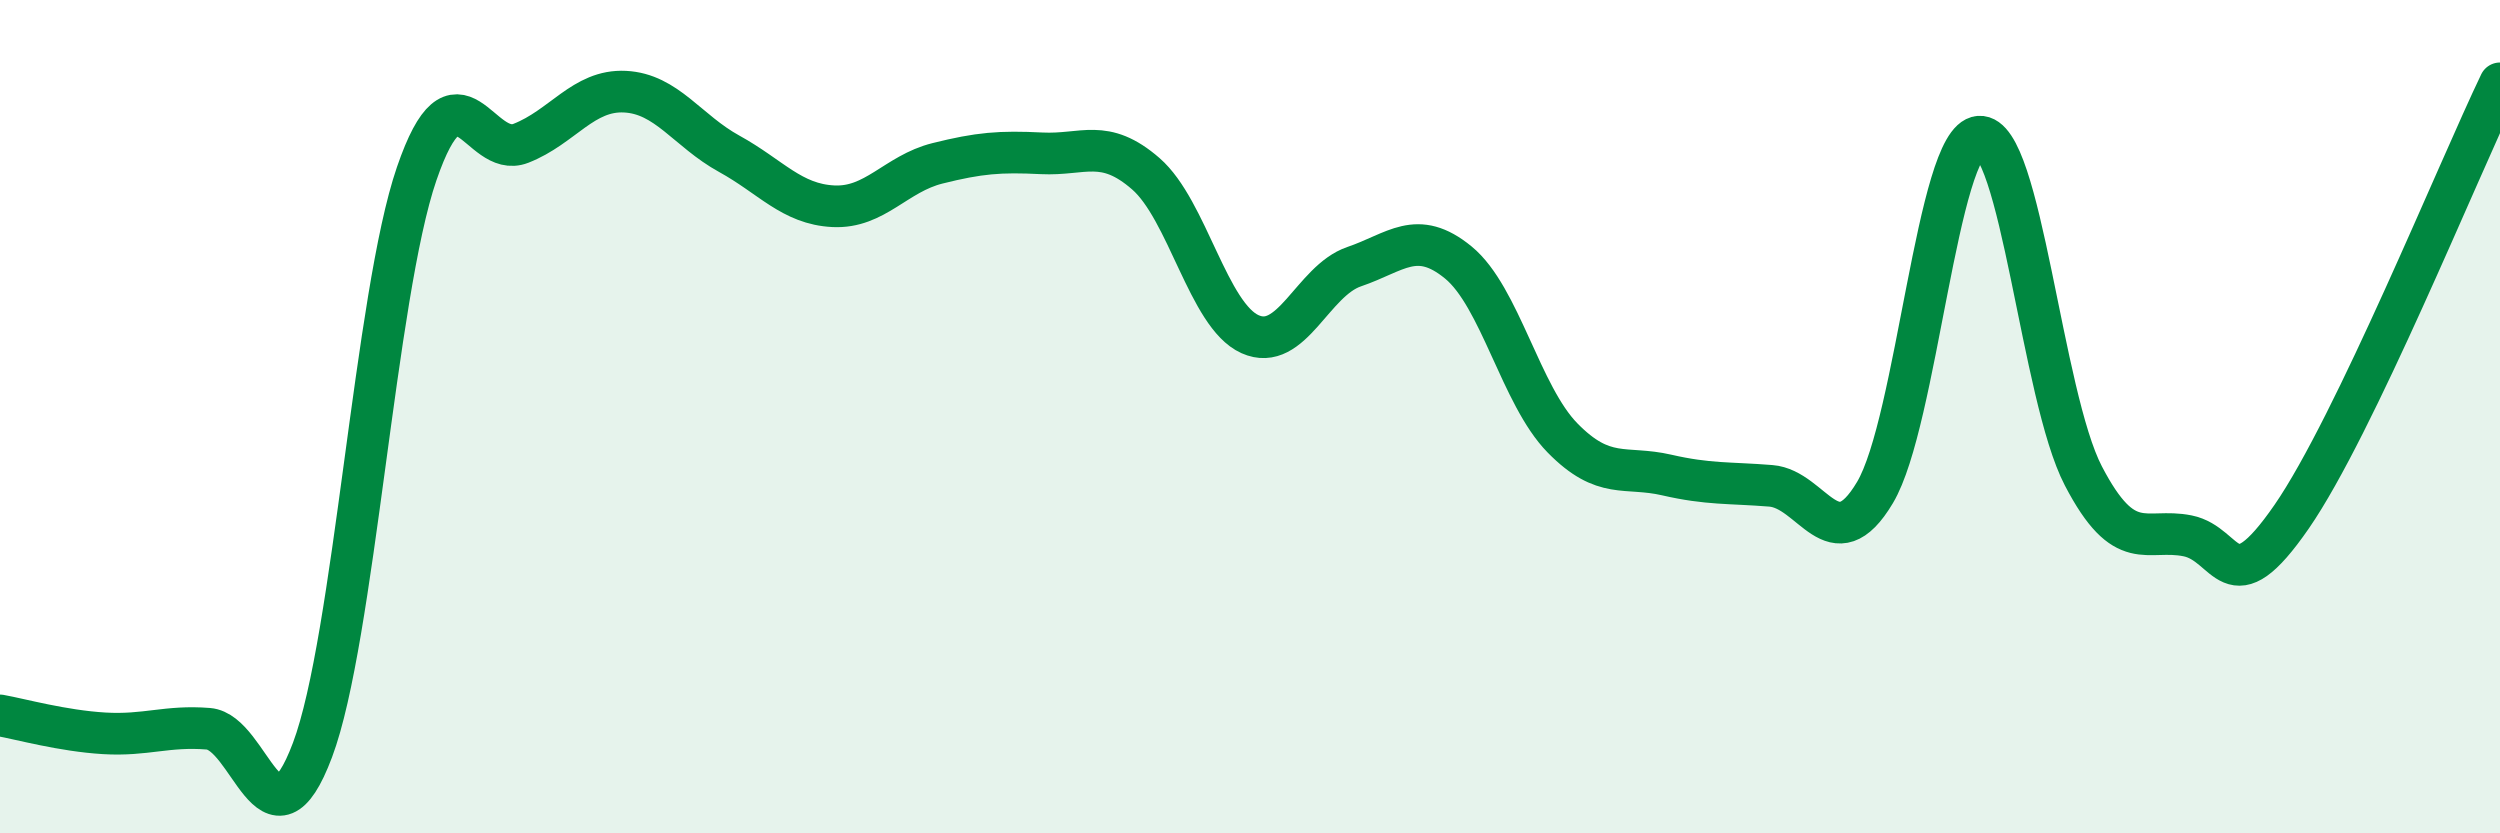
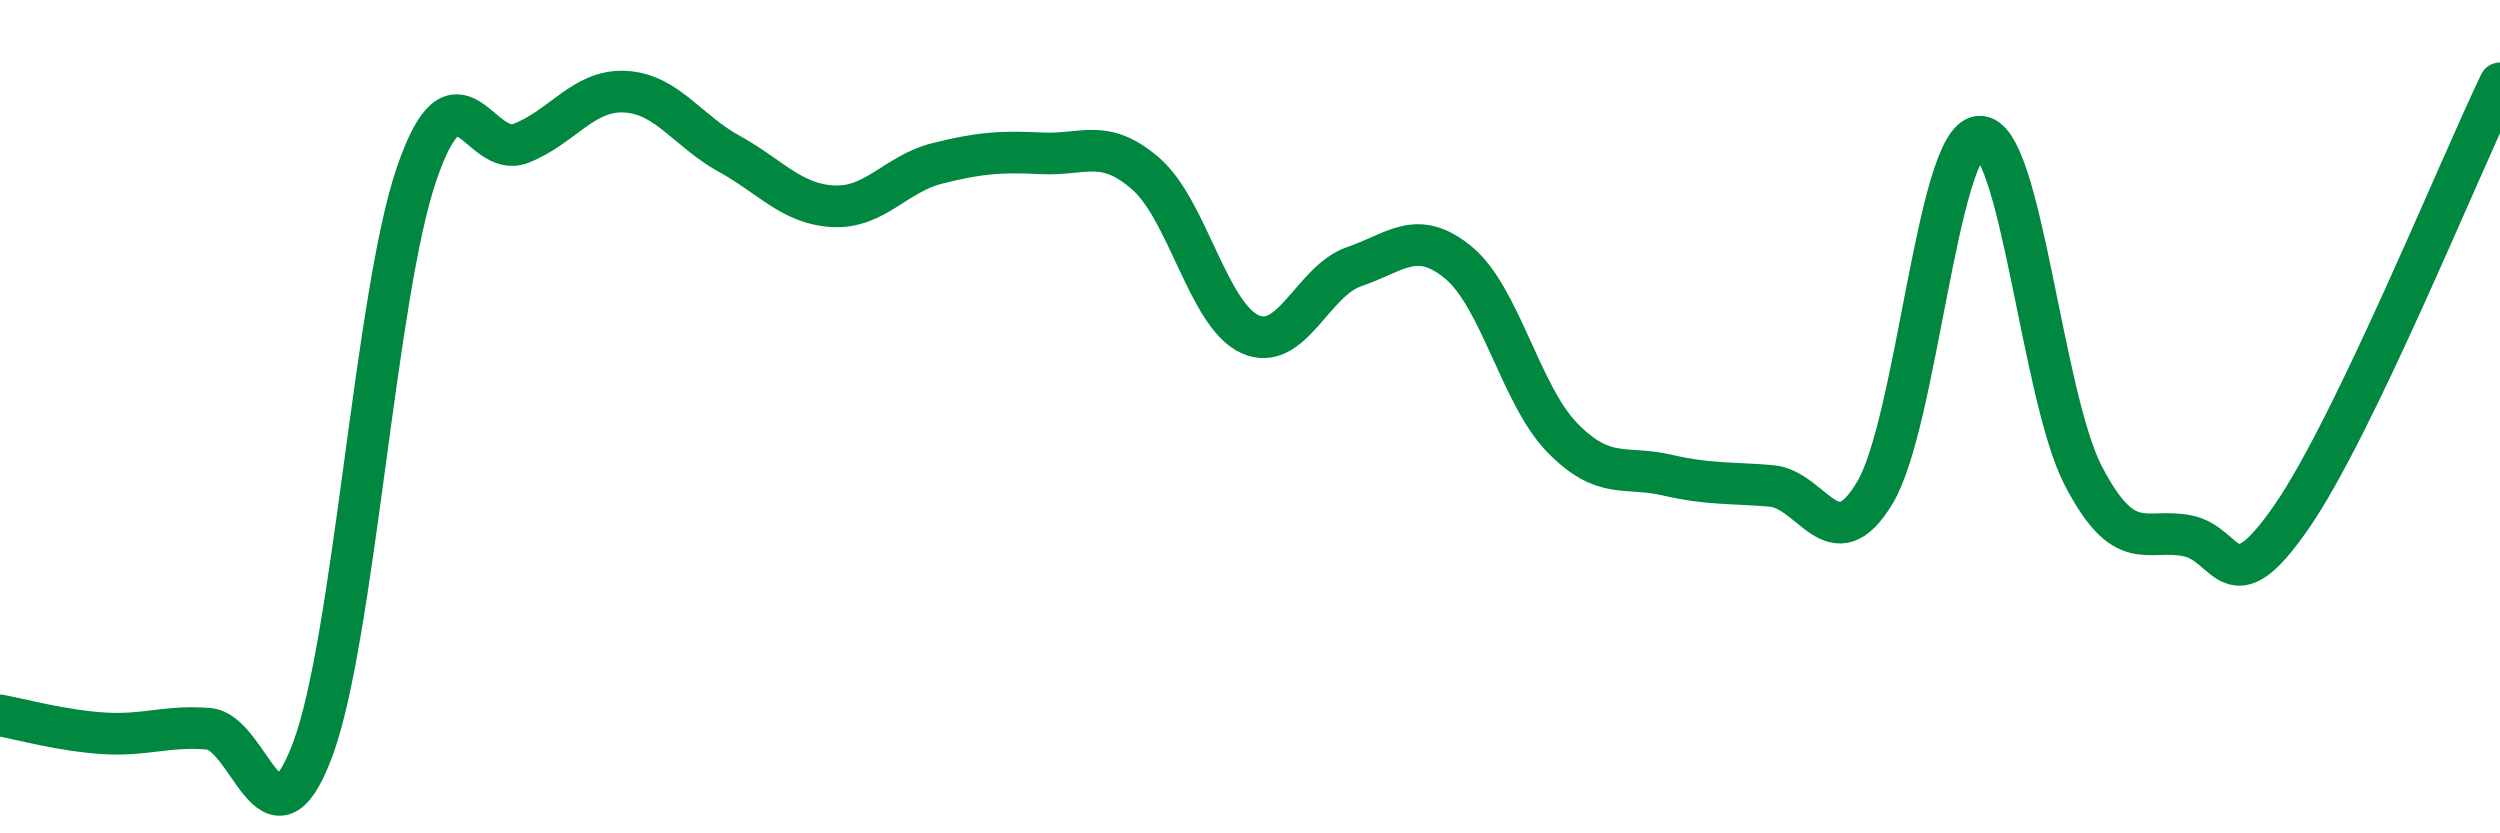
<svg xmlns="http://www.w3.org/2000/svg" width="60" height="20" viewBox="0 0 60 20">
-   <path d="M 0,17.17 C 0.5,17.26 1.5,17.54 2.5,17.6 C 3.5,17.66 4,17.41 5,17.49 C 6,17.57 6.5,20.66 7.5,18 C 8.5,15.34 9,7.08 10,4.17 C 11,1.26 11.5,3.83 12.5,3.44 C 13.5,3.05 14,2.15 15,2.2 C 16,2.25 16.5,3.14 17.5,3.69 C 18.5,4.24 19,4.9 20,4.95 C 21,5 21.5,4.17 22.5,3.92 C 23.5,3.67 24,3.63 25,3.68 C 26,3.73 26.5,3.3 27.5,4.17 C 28.5,5.04 29,7.57 30,8.02 C 31,8.47 31.5,6.74 32.5,6.4 C 33.5,6.06 34,5.48 35,6.3 C 36,7.12 36.5,9.49 37.5,10.51 C 38.5,11.53 39,11.17 40,11.4 C 41,11.63 41.5,11.58 42.5,11.66 C 43.5,11.74 44,13.5 45,11.82 C 46,10.14 46.5,3.36 47.5,3.28 C 48.5,3.2 49,9.5 50,11.42 C 51,13.34 51.5,12.66 52.5,12.86 C 53.5,13.06 53.5,14.57 55,12.4 C 56.5,10.23 59,4.08 60,2L60 20L0 20Z" fill="#008740" opacity="0.1" stroke-linecap="round" stroke-linejoin="round" />
  <path d="M 0,17.17 C 0.5,17.26 1.5,17.54 2.5,17.6 C 3.5,17.66 4,17.41 5,17.49 C 6,17.57 6.5,20.66 7.5,18 C 8.5,15.34 9,7.08 10,4.17 C 11,1.26 11.5,3.83 12.5,3.44 C 13.5,3.05 14,2.15 15,2.2 C 16,2.25 16.5,3.14 17.5,3.69 C 18.5,4.24 19,4.9 20,4.95 C 21,5 21.5,4.17 22.5,3.92 C 23.5,3.67 24,3.63 25,3.68 C 26,3.73 26.5,3.3 27.5,4.17 C 28.5,5.04 29,7.57 30,8.02 C 31,8.47 31.5,6.74 32.5,6.4 C 33.5,6.06 34,5.48 35,6.3 C 36,7.12 36.5,9.49 37.5,10.51 C 38.5,11.53 39,11.17 40,11.4 C 41,11.63 41.5,11.58 42.5,11.66 C 43.5,11.74 44,13.5 45,11.82 C 46,10.14 46.5,3.36 47.5,3.28 C 48.5,3.2 49,9.5 50,11.42 C 51,13.34 51.5,12.66 52.5,12.86 C 53.5,13.06 53.5,14.57 55,12.4 C 56.5,10.23 59,4.08 60,2" stroke="#008740" stroke-width="1" fill="none" stroke-linecap="round" stroke-linejoin="round" />
</svg>